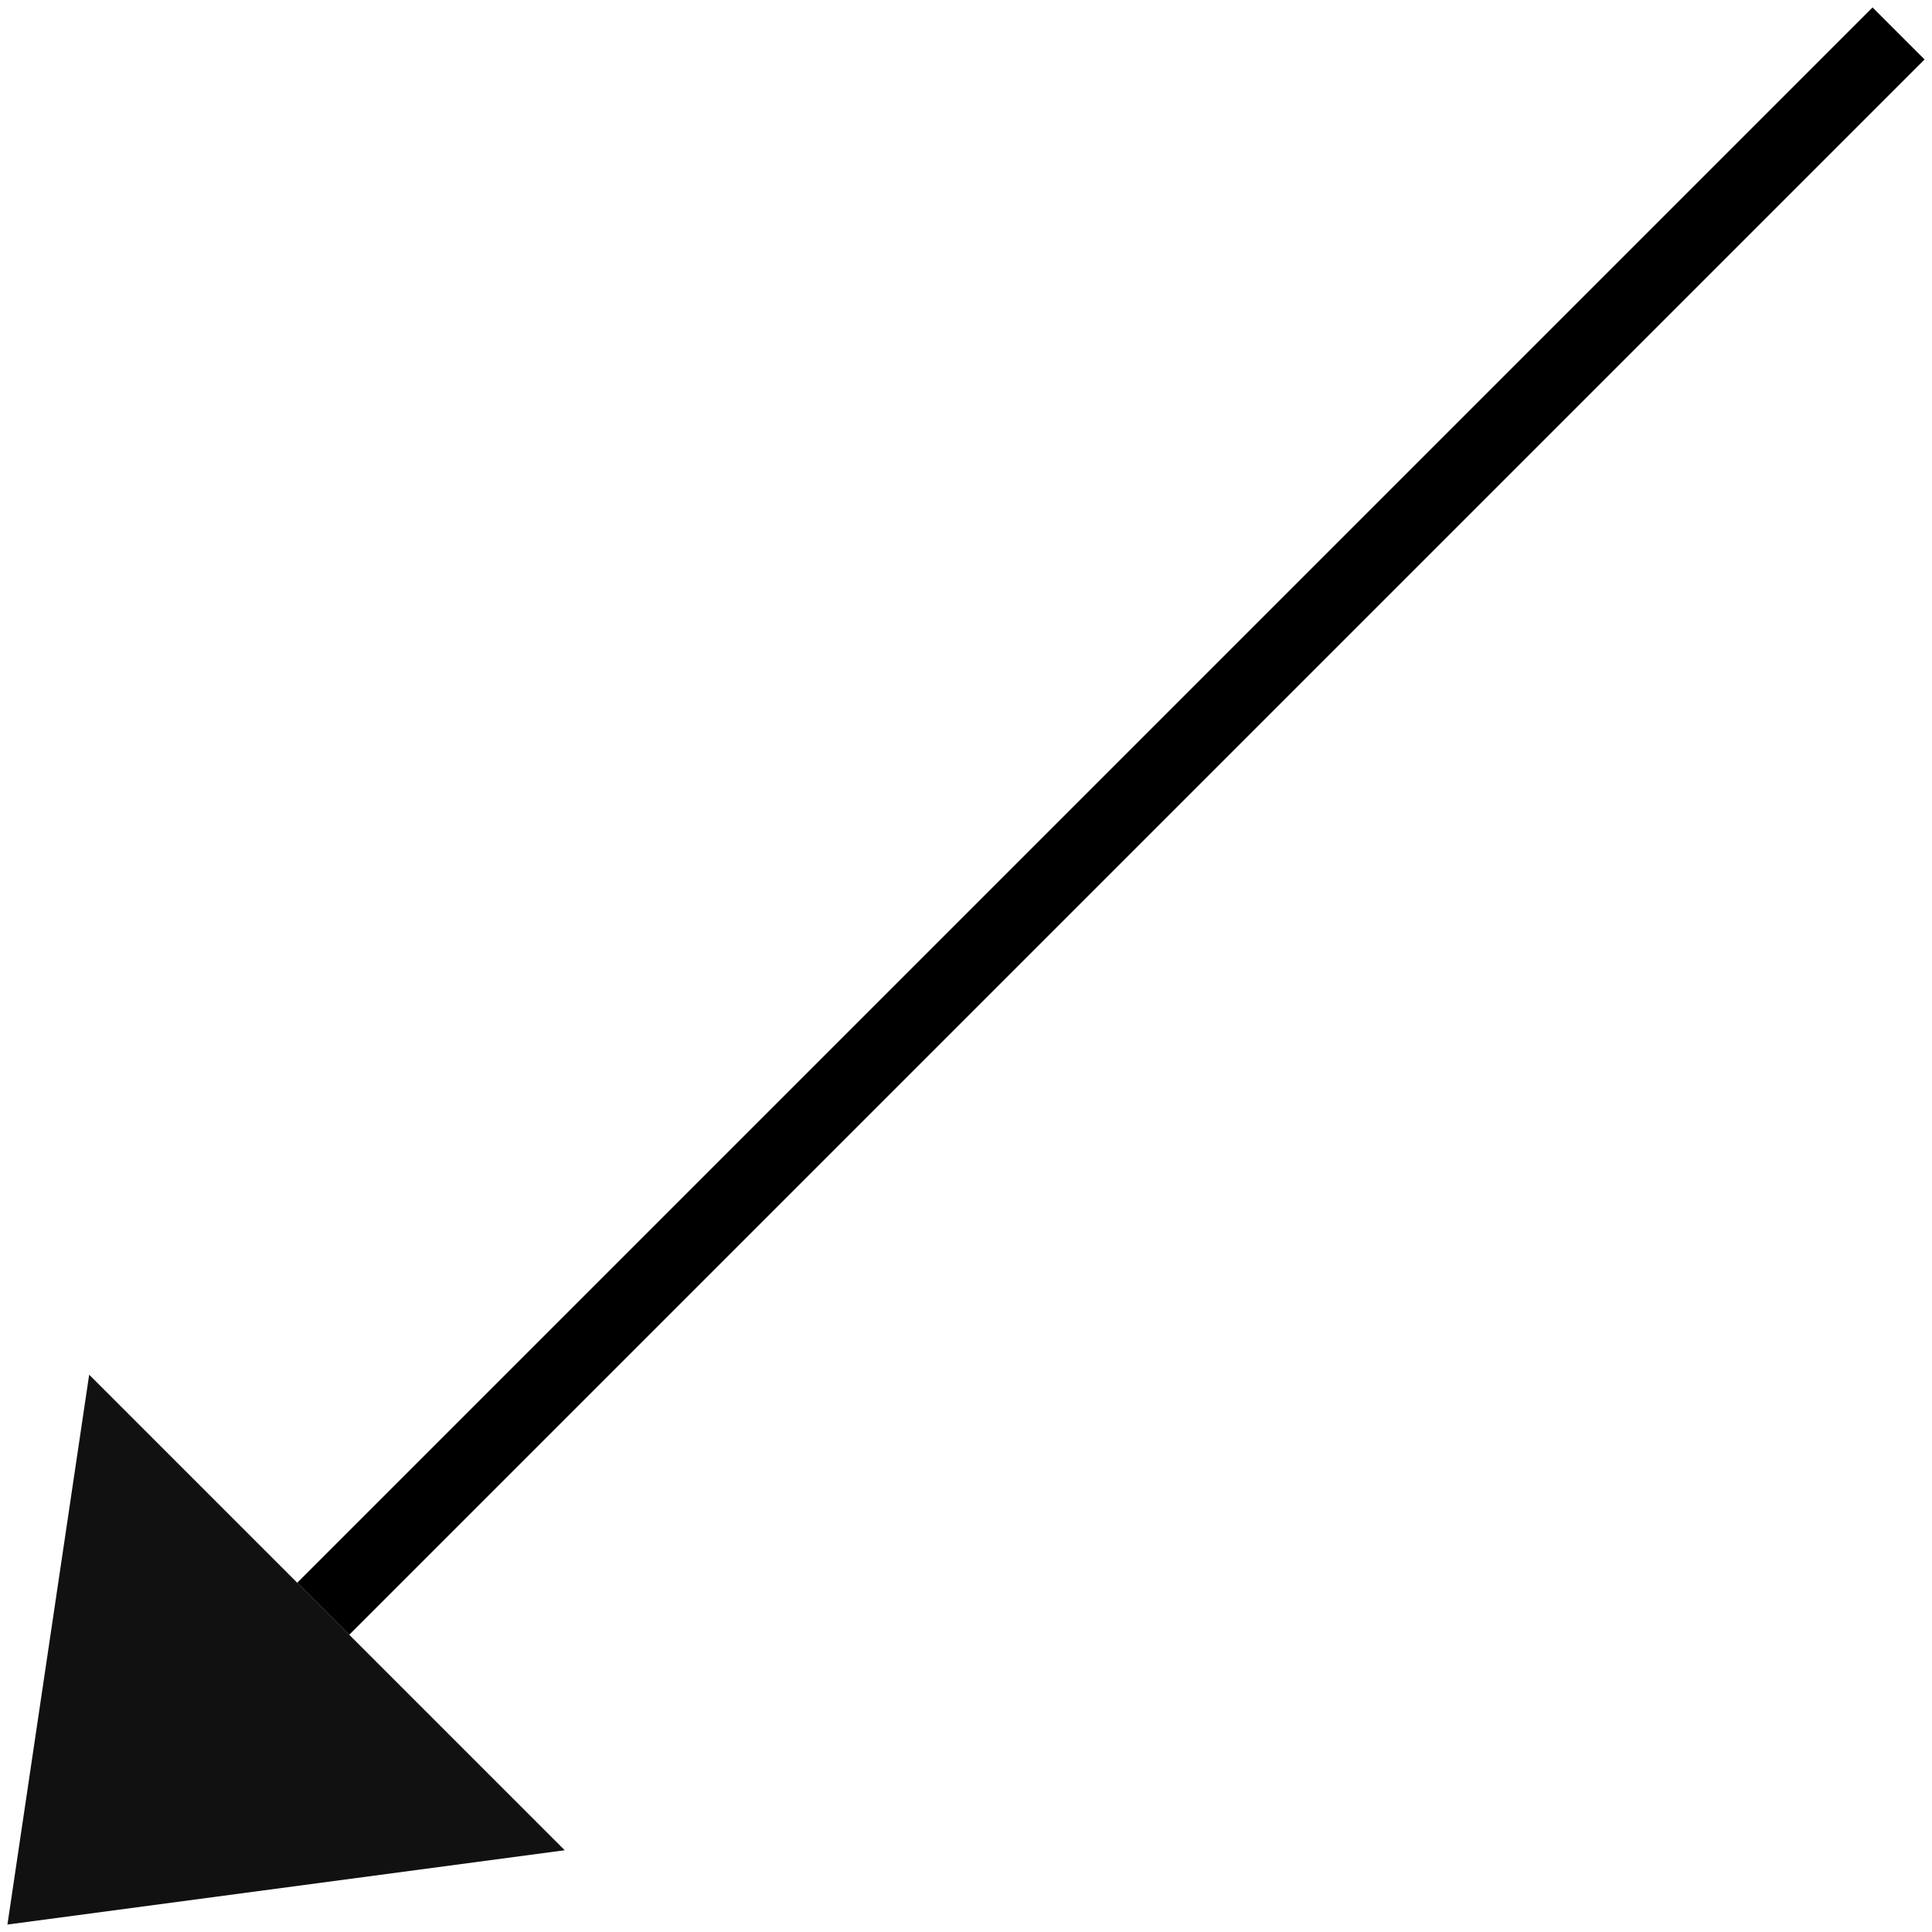
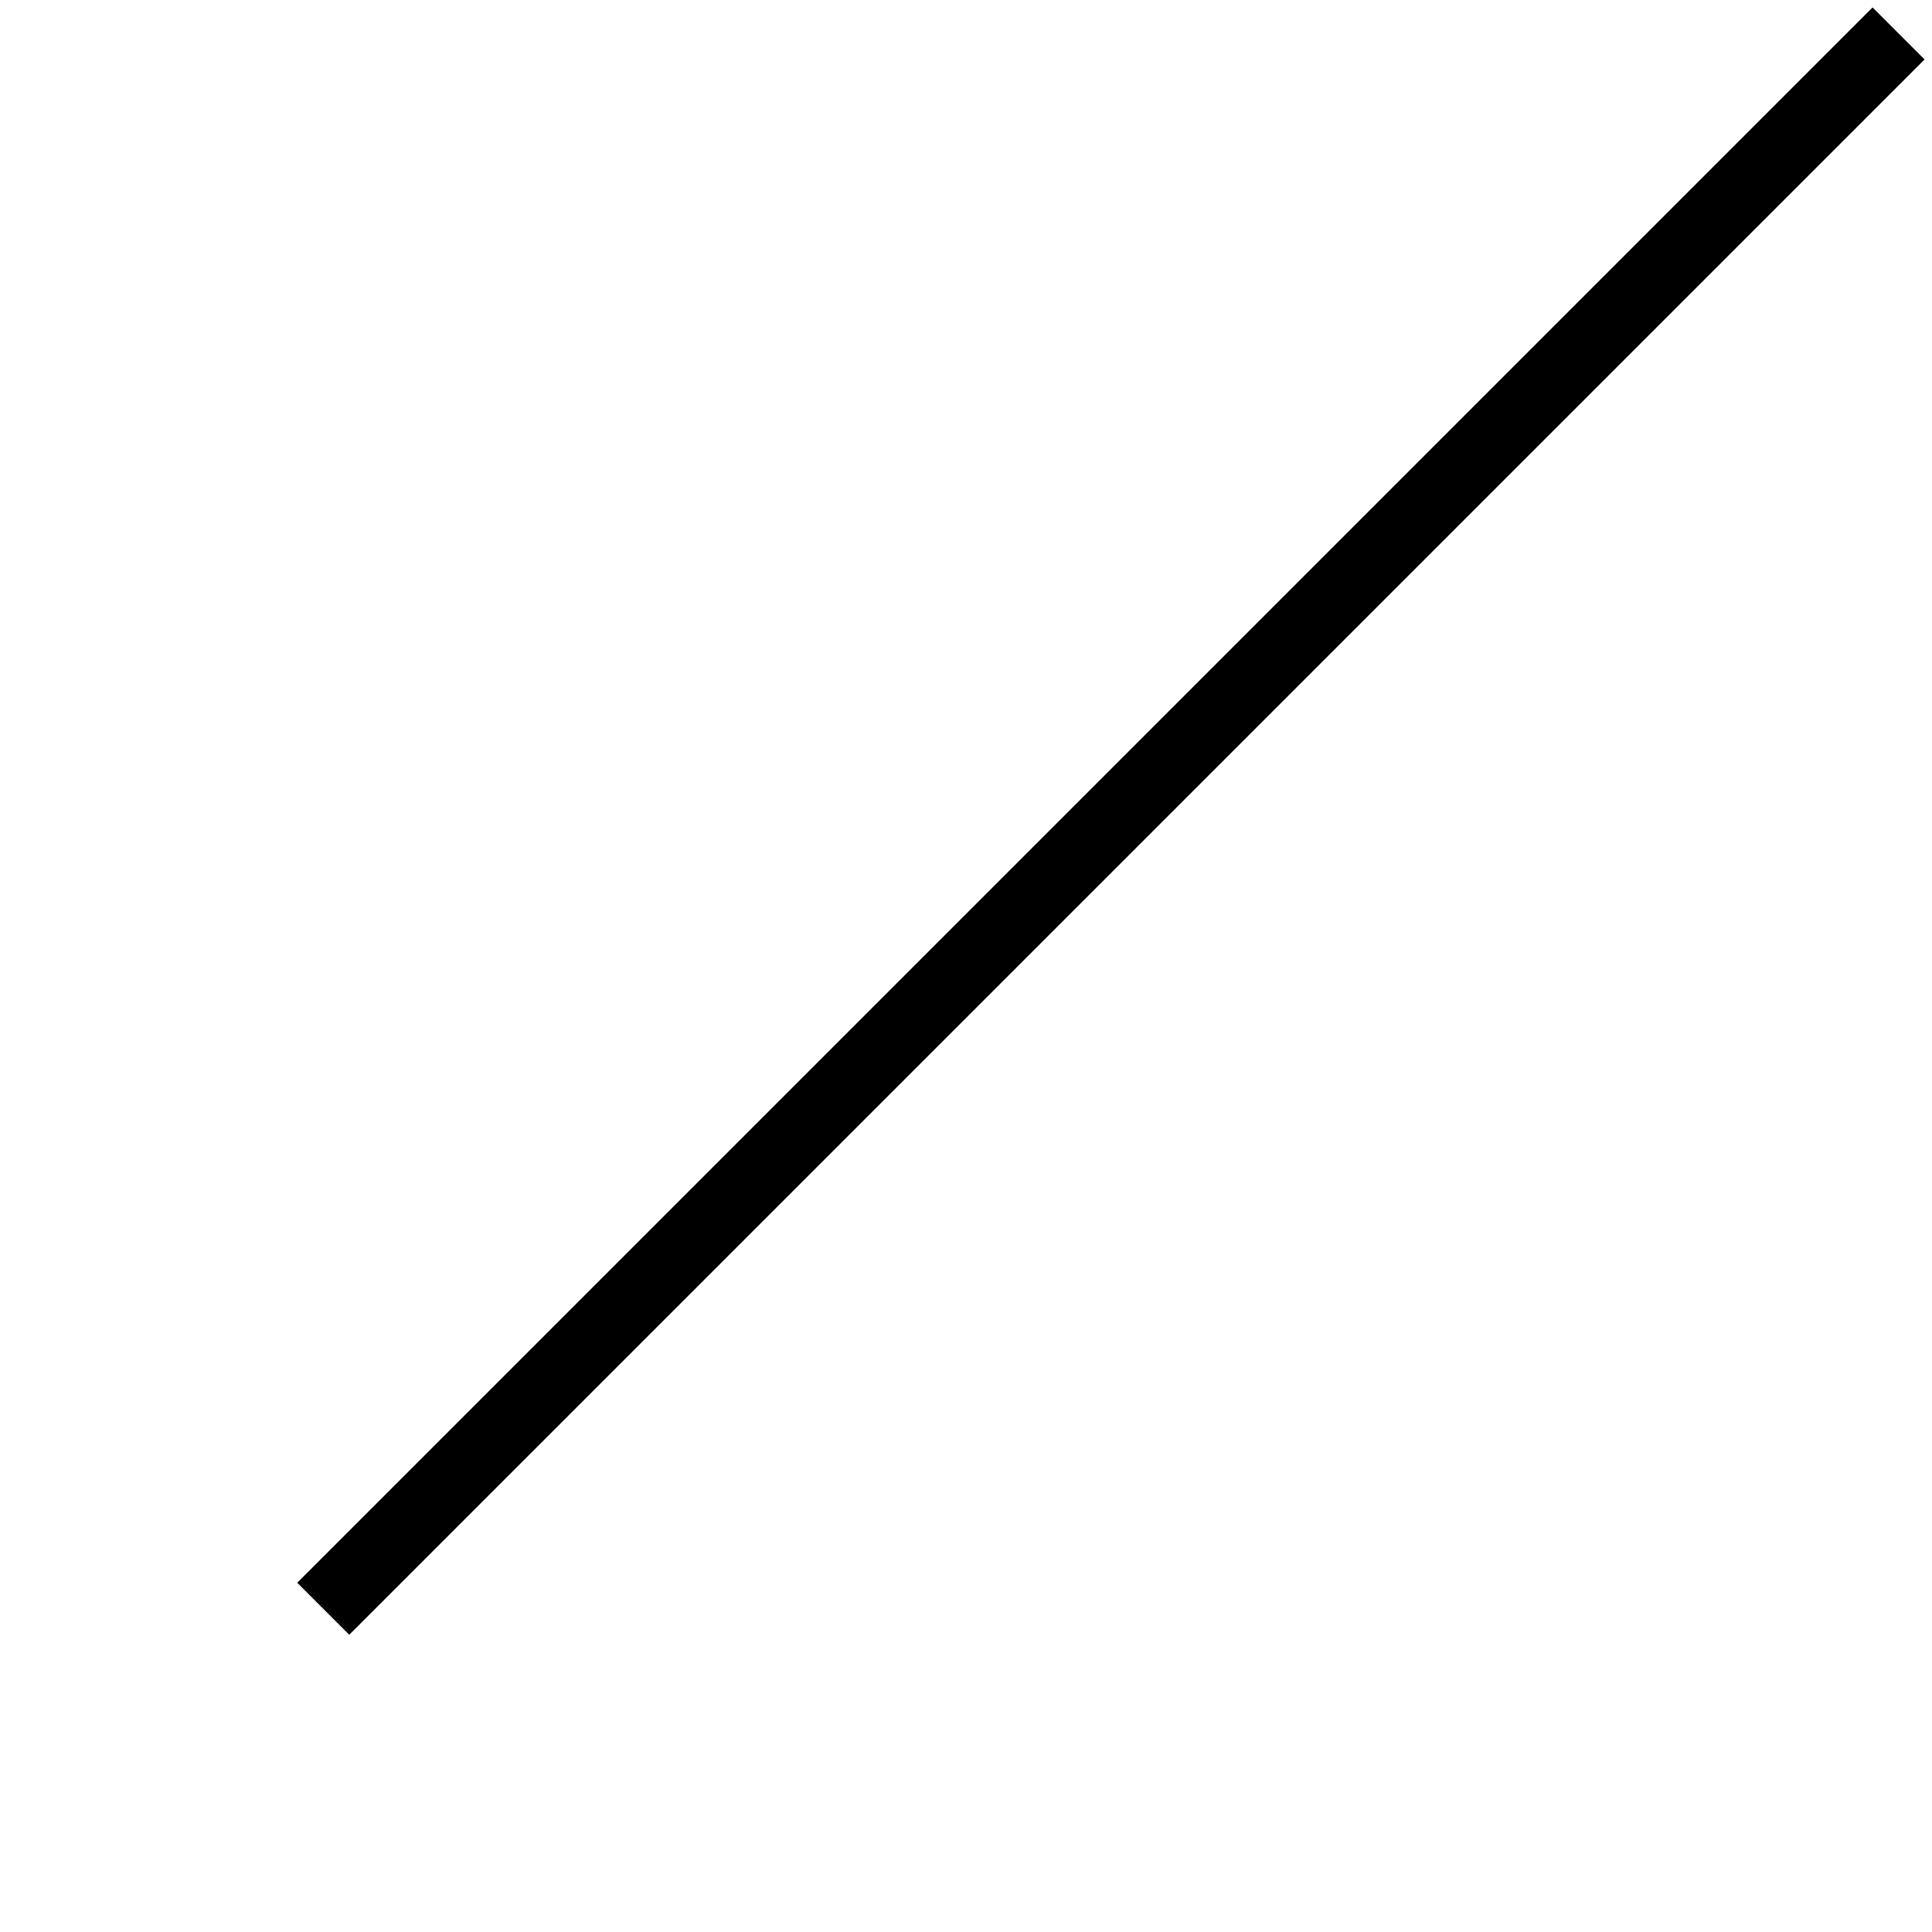
<svg xmlns="http://www.w3.org/2000/svg" version="1.1" id="레이어_1" x="0px" y="0px" viewBox="0 0 26 26" style="enable-background:new 0 0 26 26;" width="26" height="26" xml:space="preserve">
  <style type="text/css">
	.st0{fill:#111111;}
</style>
  <path d="M25.9,0.8L4.7,22L4,21.3L25.2,0.1L25.9,0.8z" />
-   <path class="st0" d="M0.1,25.9l1.1-7.4l6.4,6.4L0.1,25.9z" />
</svg>